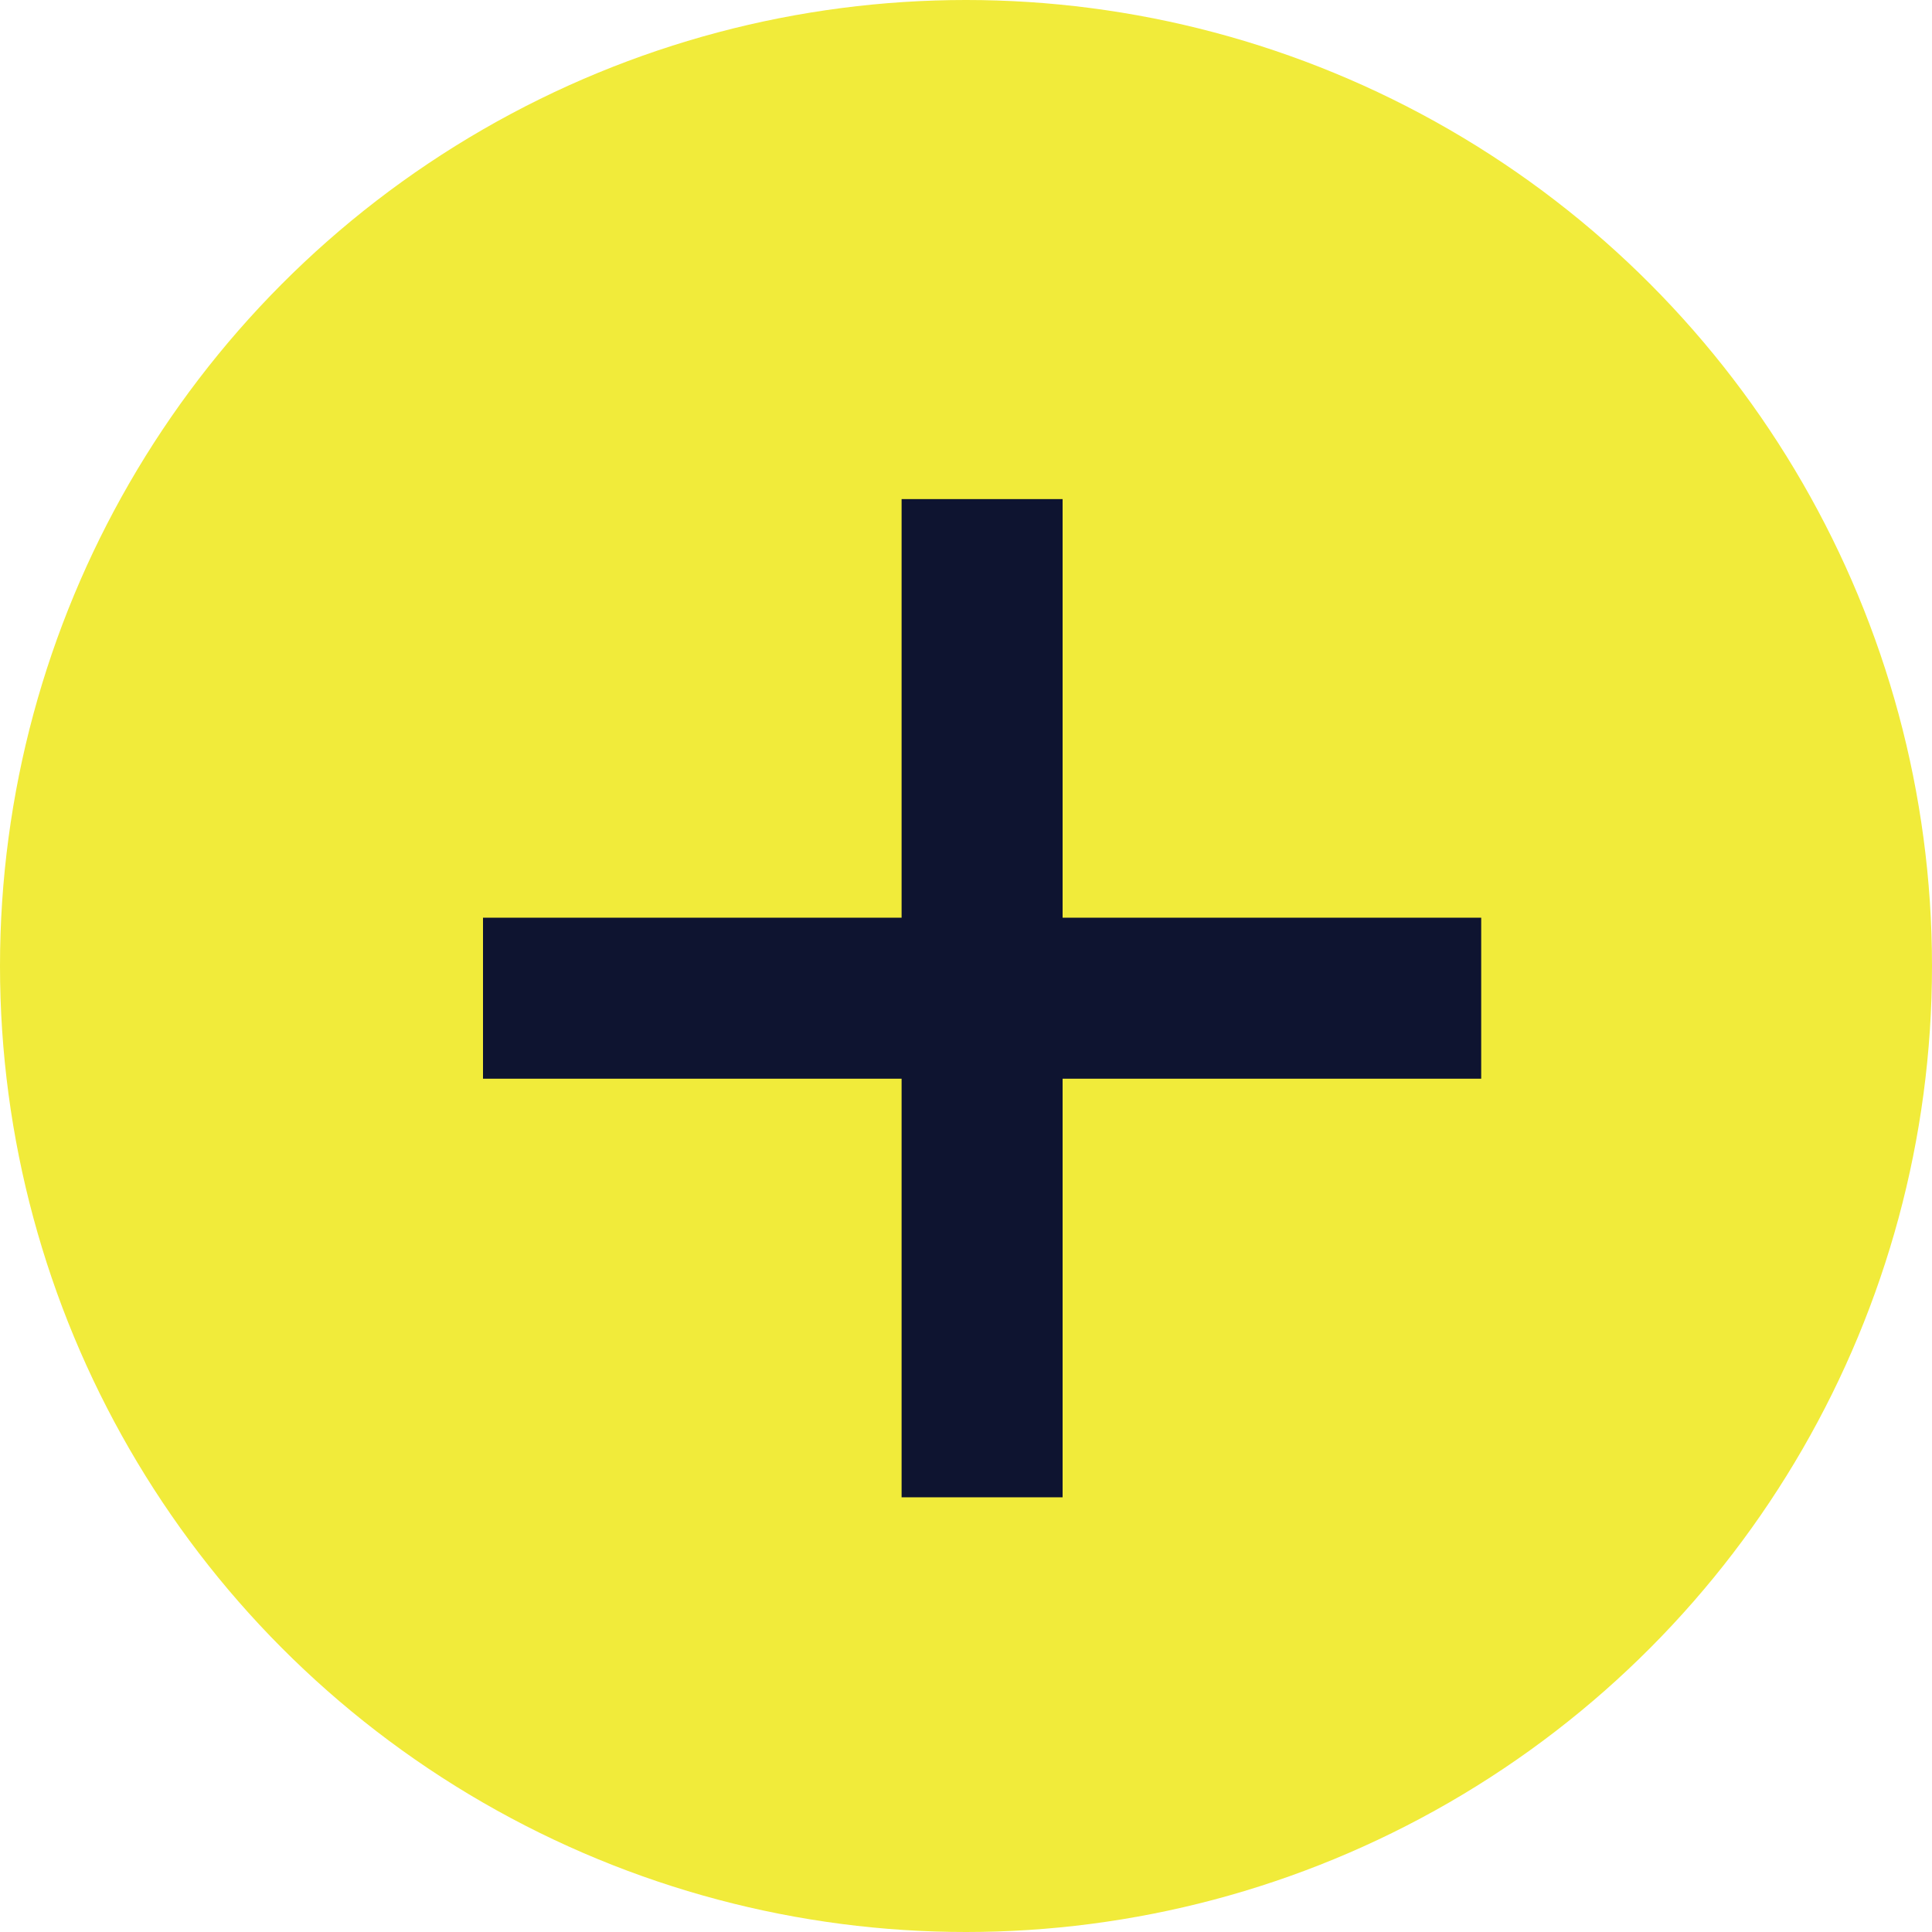
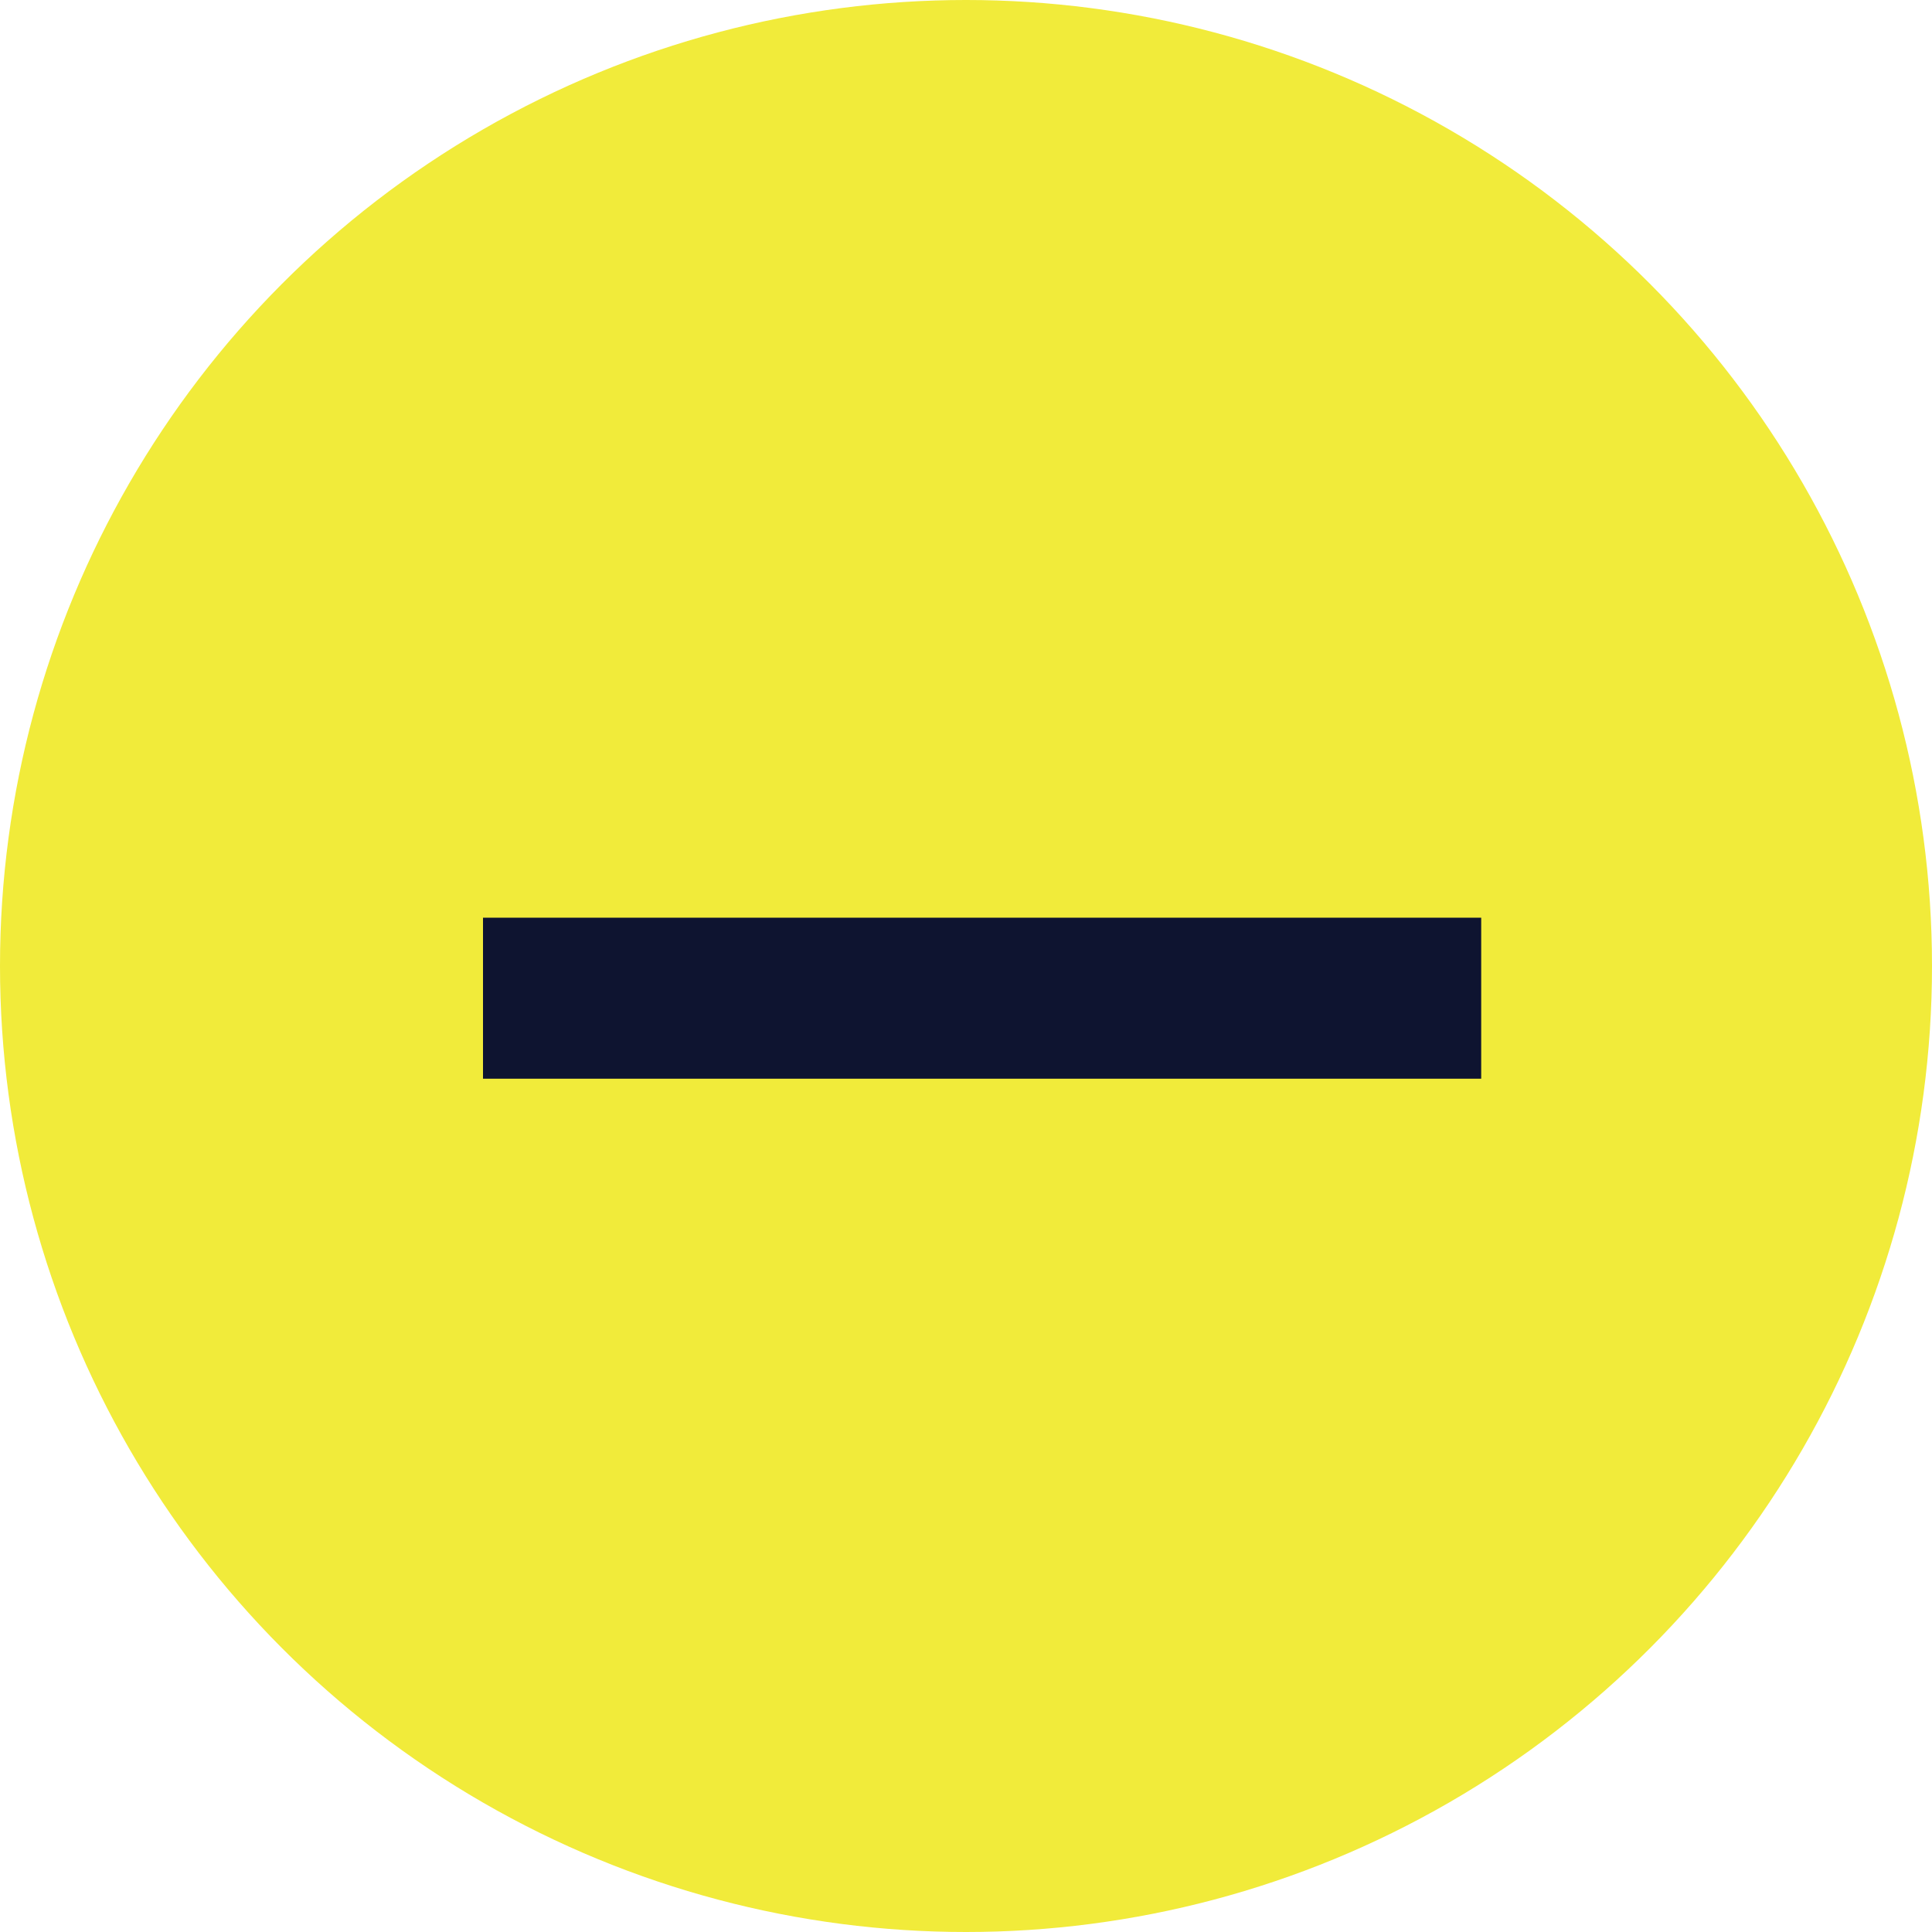
<svg xmlns="http://www.w3.org/2000/svg" width="60" height="60" viewBox="0 0 60 60" fill="none">
  <g id="Group 1">
    <circle id="Ellipse 1" cx="30" cy="30" r="30" fill="#F1EB3A" />
    <path id="Line 1" d="M15 31L46 31" stroke="#0E1430" stroke-width="5" />
-     <path id="Line 1_2" d="M30.5 15.5L30.5 46.5" stroke="#0E1430" stroke-width="5" />
  </g>
</svg>